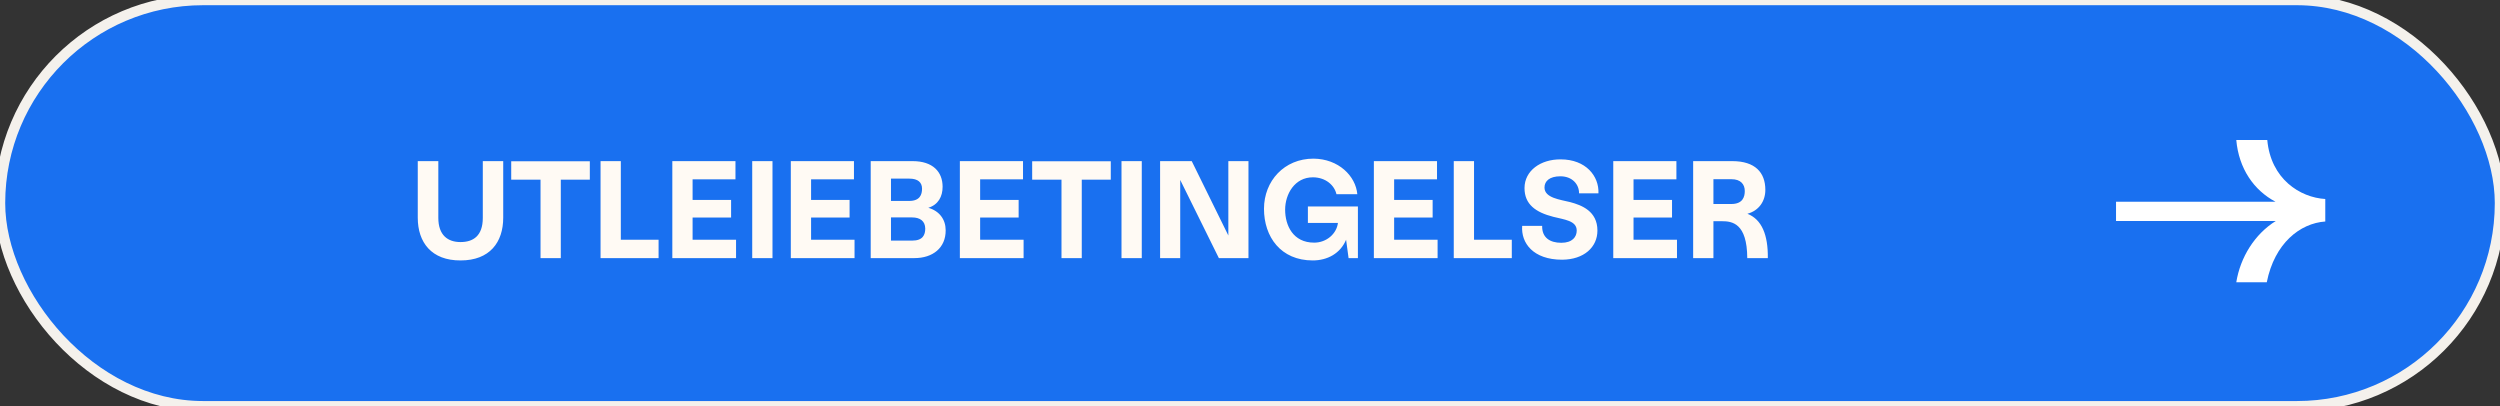
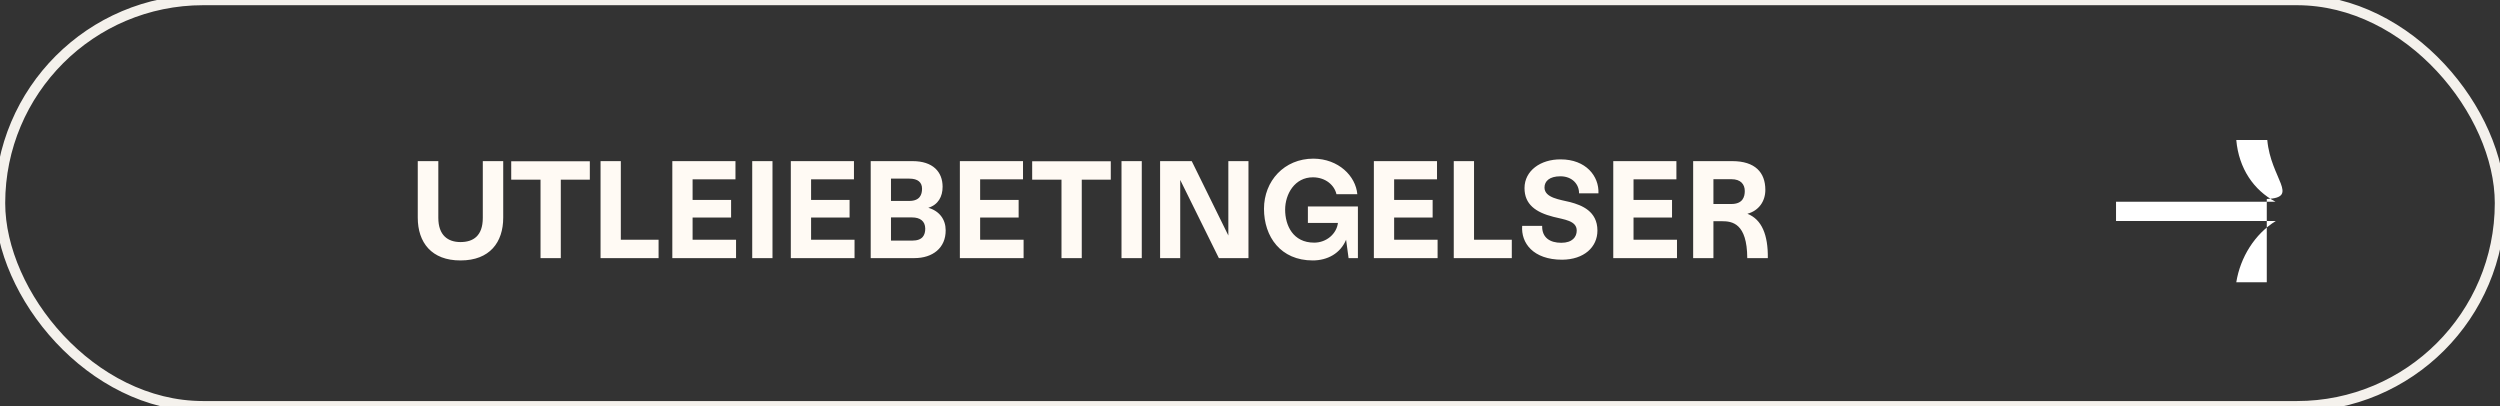
<svg xmlns="http://www.w3.org/2000/svg" width="240" height="39" viewBox="0 0 240 39" fill="none">
  <rect x="0" y="0" width="240" height="39" fill="#333333" stroke="none" />
-   <rect width="240" height="39" rx="19.5" fill="#1970F0" />
  <rect width="240" height="39" rx="19.5" stroke="#F4F1EC" />
-   <path d="M217.659 13.44H214.683C214.923 16.176 216.363 18.264 218.451 19.368H203.139V21.216H218.475C216.459 22.464 215.067 24.696 214.683 27.096H217.611C218.355 23.352 220.803 21.432 223.227 21.264V19.104C220.803 18.96 217.995 17.184 217.659 13.44Z" fill="white" />
+   <path d="M217.659 13.44H214.683C214.923 16.176 216.363 18.264 218.451 19.368H203.139V21.216H218.475C216.459 22.464 215.067 24.696 214.683 27.096H217.611V19.104C220.803 18.96 217.995 17.184 217.659 13.44Z" fill="white" />
  <path d="M48.309 15.468H46.349V20.914C46.349 22.65 45.425 23.238 44.207 23.238C43.003 23.238 42.079 22.594 42.079 20.914V15.468H40.105V20.9C40.105 23.266 41.421 25.016 44.221 25.002C47.007 25.002 48.309 23.266 48.309 20.9V15.468ZM51.891 24.778H53.837V17.246H56.623V15.482H49.077V17.246H51.891V24.778ZM57.653 15.468V24.778H63.224V23.014H59.599V15.468H57.653ZM64.543 15.468V24.778H70.661V23.014H66.489V20.886H70.185V19.192H66.489V17.218H70.605V15.468H64.543ZM72.213 24.778H74.159V15.468H72.213V24.778ZM75.918 15.468V24.778H82.036V23.014H77.864V20.886H81.56V19.192H77.864V17.218H81.98V15.468H75.918ZM83.588 15.468V24.778H87.788C89.524 24.778 90.798 23.812 90.784 22.104C90.784 21.082 90.196 20.256 89.118 19.948C90.07 19.654 90.49 18.87 90.49 17.932C90.49 16.504 89.566 15.468 87.606 15.468H83.588ZM85.534 17.148H87.298C88.124 17.148 88.516 17.512 88.516 18.114C88.516 18.688 88.306 19.29 87.284 19.29H85.534V17.148ZM85.534 20.872H87.55C88.348 20.872 88.81 21.236 88.824 21.936C88.824 22.552 88.586 23.098 87.578 23.098H85.534V20.872ZM92.147 15.468V24.778H98.265V23.014H94.093V20.886H97.789V19.192H94.093V17.218H98.209V15.468H92.147ZM101.903 24.778H103.849V17.246H106.635V15.482H99.089V17.246H101.903V24.778ZM107.664 24.778H109.61V15.468H107.664V24.778ZM111.369 24.778H113.301V17.274L117.011 24.778H119.853V15.468H117.921V22.608L114.407 15.468H111.369V24.778ZM125.557 19.822V21.404H128.441C128.315 22.44 127.349 23.294 126.159 23.294C124.129 23.294 123.373 21.642 123.373 20.13C123.373 18.646 124.283 17.008 126.061 17.022C127.265 17.036 128.105 17.778 128.301 18.646H130.303C130.149 16.896 128.497 15.244 126.089 15.23C123.289 15.23 121.343 17.372 121.343 20.046C121.343 22.734 122.953 25.002 126.019 25.002C127.433 25.002 128.679 24.33 129.225 23.014L129.463 24.778H130.359V19.822H125.557ZM131.891 15.468V24.778H138.009V23.014H133.837V20.886H137.533V19.192H133.837V17.218H137.953V15.468H131.891ZM139.561 15.468V24.778H145.133V23.014H141.507V15.468H139.561ZM149.965 24.932C152.065 24.918 153.353 23.728 153.353 22.132C153.353 20.27 151.841 19.696 150.735 19.402C149.797 19.164 148.271 19.01 148.271 18.002C148.271 17.386 148.761 16.924 149.797 16.924C150.945 16.924 151.603 17.708 151.589 18.562H153.451C153.521 16.91 152.247 15.3 149.825 15.3C147.907 15.286 146.353 16.378 146.353 18.058C146.353 19.612 147.417 20.382 149.125 20.816C150.161 21.082 151.365 21.18 151.365 22.132C151.365 22.748 150.945 23.308 149.881 23.308C148.803 23.308 148.019 22.818 148.047 21.684H146.129C146.003 23.322 147.179 24.932 149.965 24.932ZM154.873 15.468V24.778H160.991V23.014H156.819V20.886H160.515V19.192H156.819V17.218H160.935V15.468H154.873ZM162.543 24.778H164.489V21.236H165.301C166.281 21.236 167.723 21.418 167.737 24.778H169.711C169.739 22.552 169.137 21.068 167.751 20.522C168.829 20.228 169.473 19.346 169.473 18.226C169.473 16.56 168.493 15.468 166.295 15.468H162.543V24.778ZM164.489 19.584V17.204H166.225C167.107 17.204 167.499 17.694 167.499 18.338C167.499 18.898 167.303 19.584 166.211 19.584H164.489Z" fill="#FFFAF4" />
</svg>